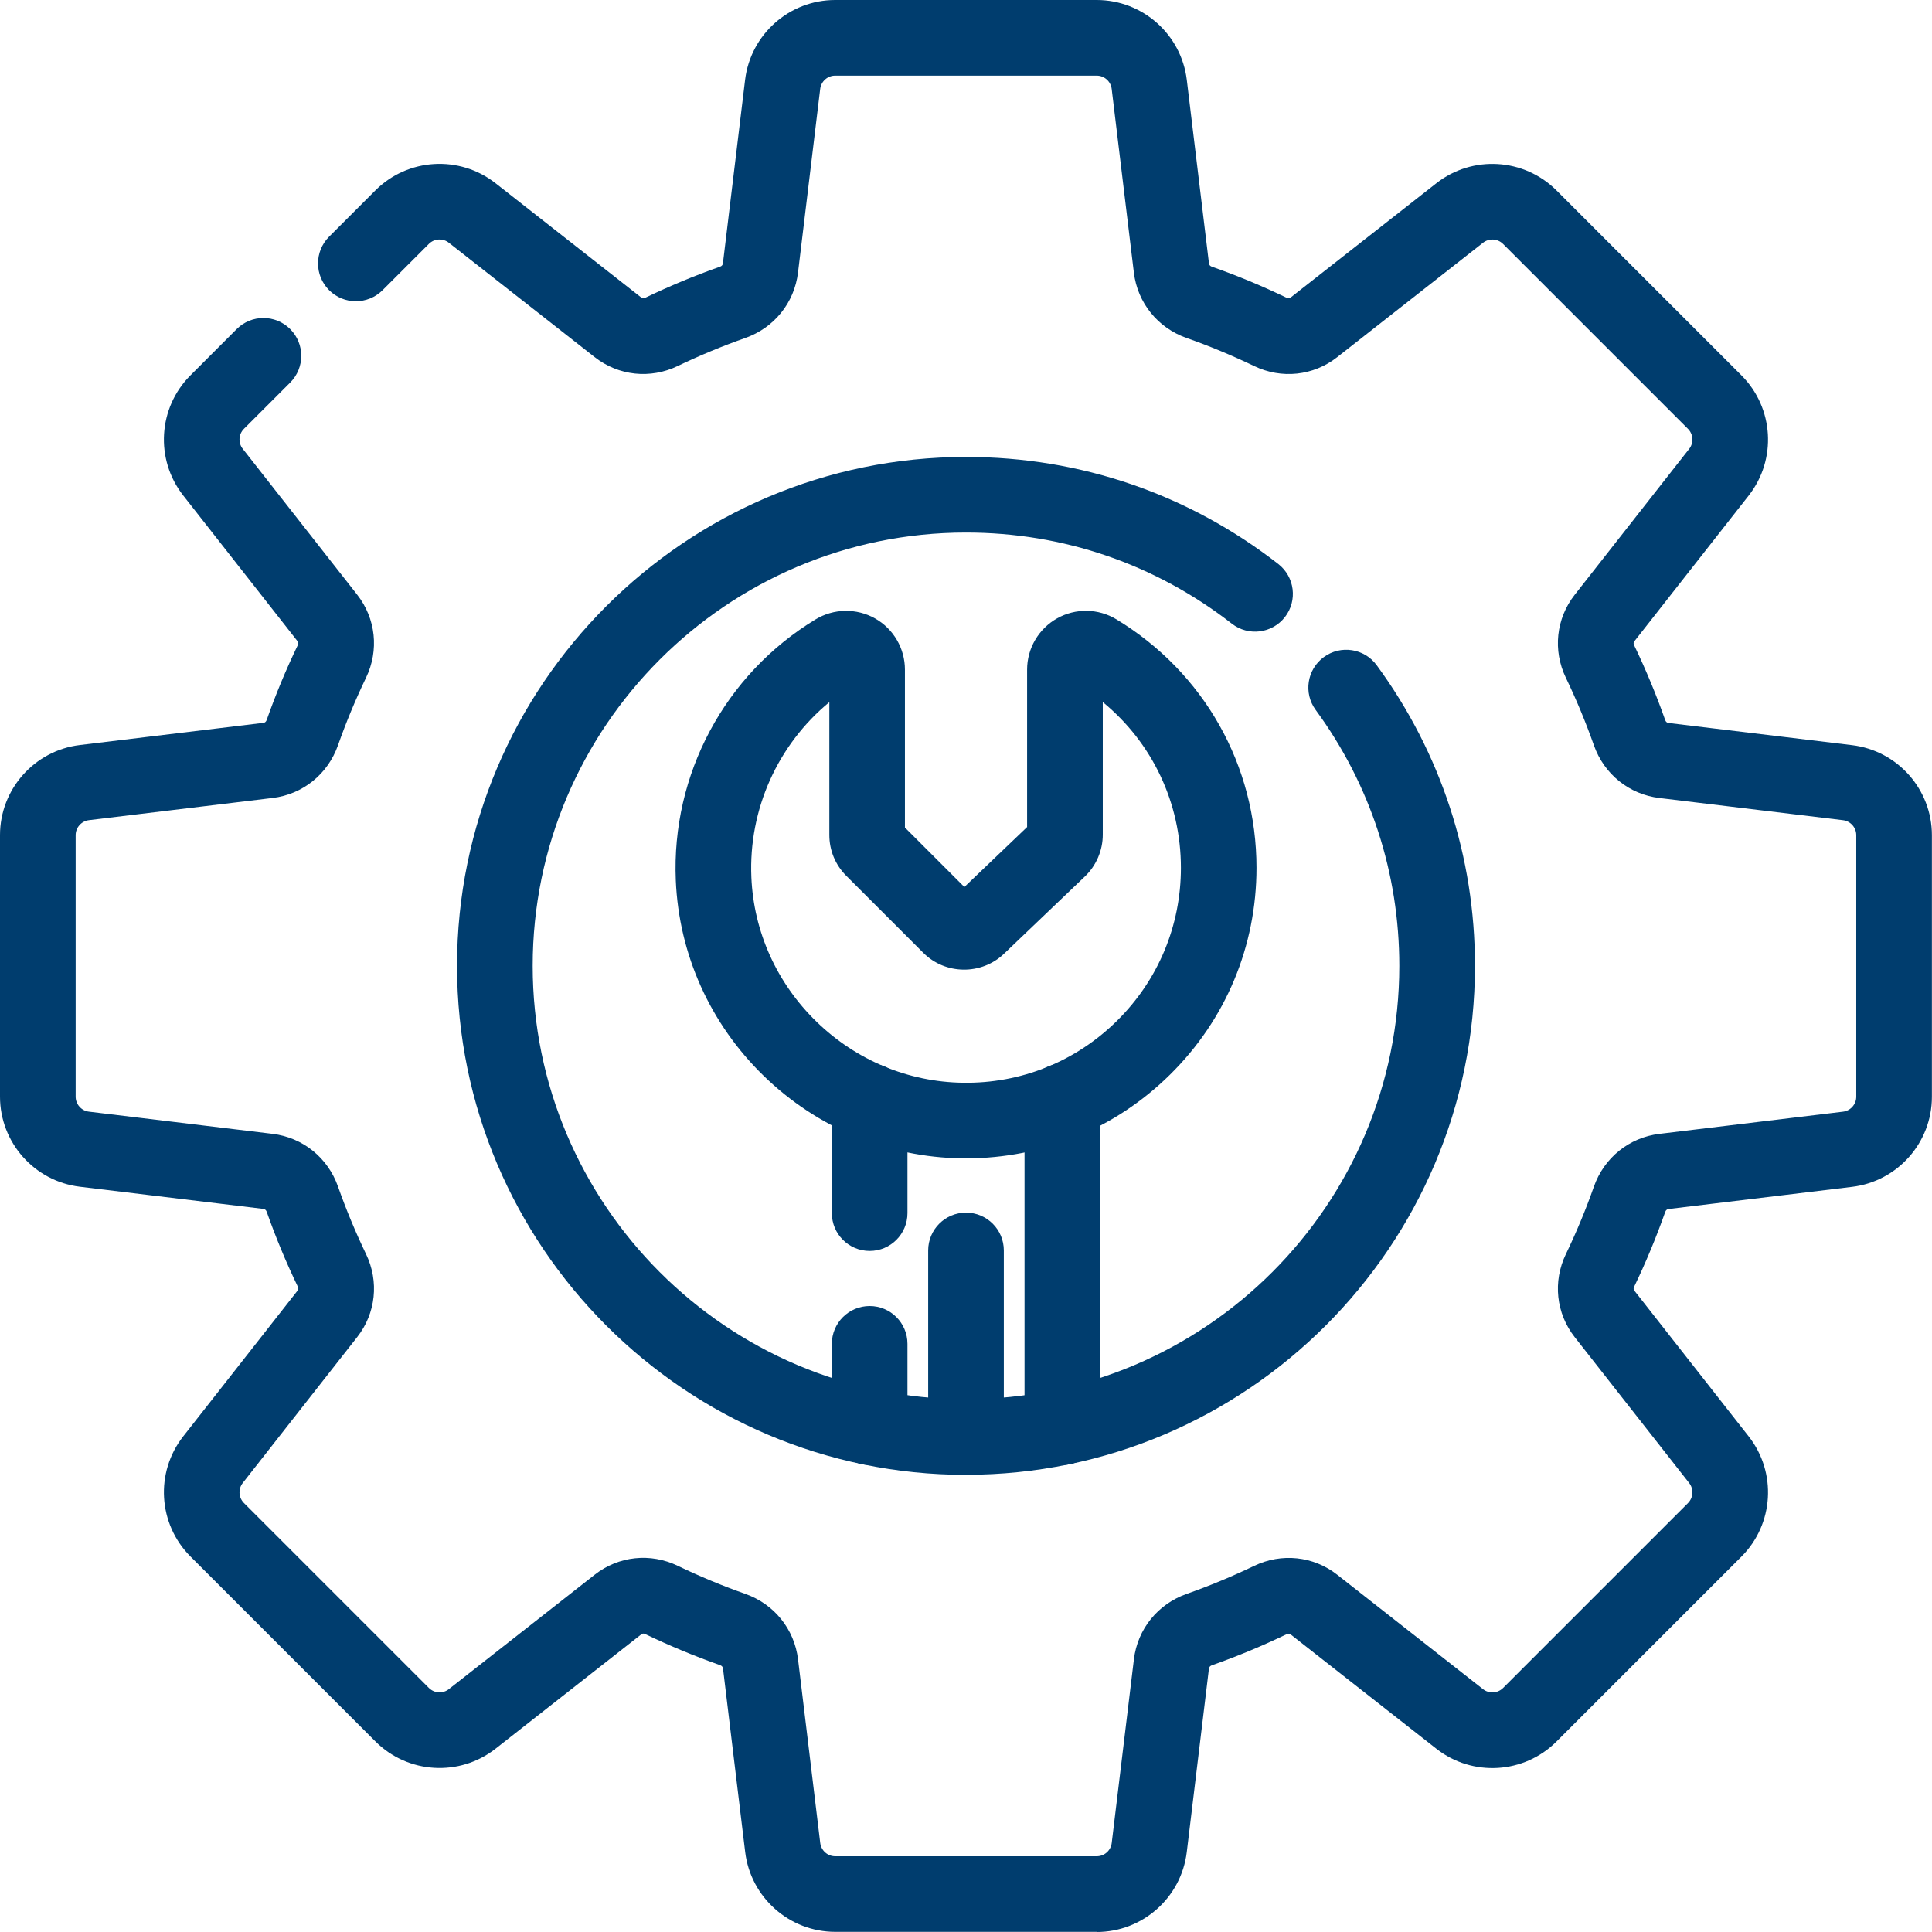
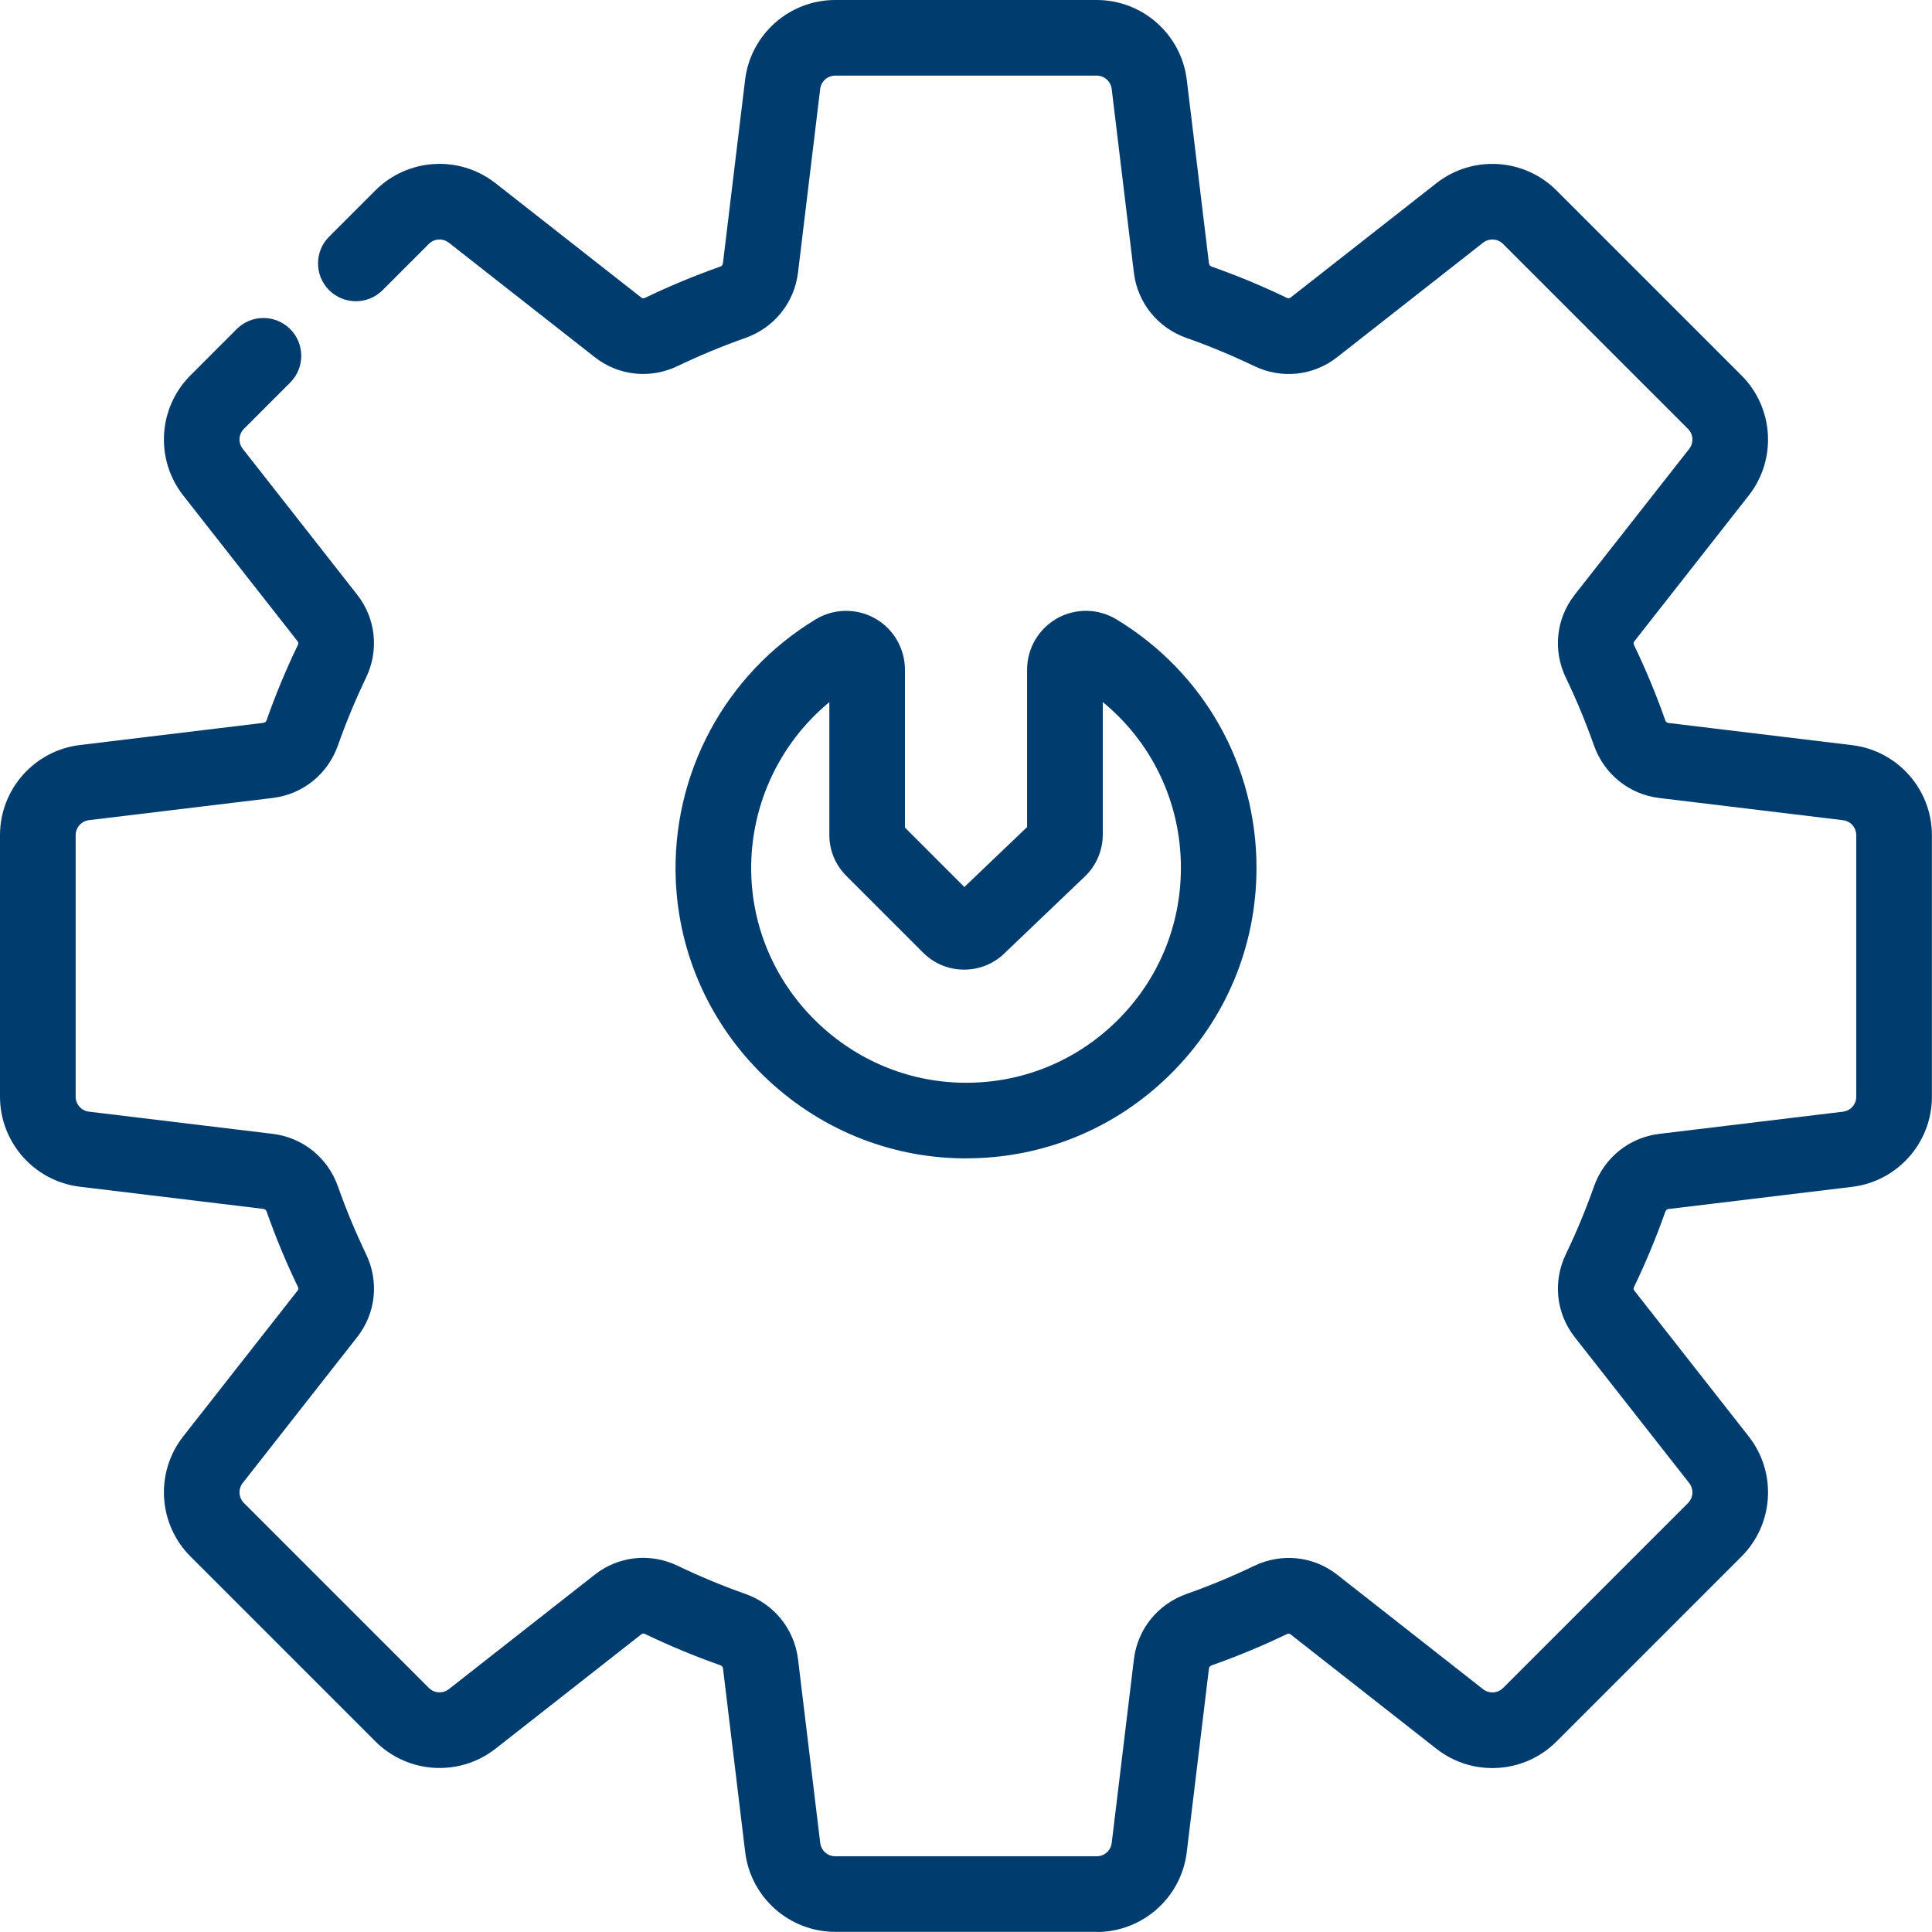
<svg xmlns="http://www.w3.org/2000/svg" width="64" height="64" viewBox="0 0 64 64" fill="none">
  <path d="M32.002 38.372C31.956 38.372 31.91 38.372 31.864 38.372C29.41 38.338 27.081 37.369 25.304 35.644C23.526 33.918 22.491 31.618 22.387 29.168C22.237 25.655 24.011 22.34 27.017 20.518C27.618 20.153 28.373 20.141 28.985 20.485C29.597 20.829 29.977 21.48 29.977 22.182V27.414L31.946 29.383L34.024 27.397V22.182C34.024 21.48 34.404 20.83 35.016 20.485C35.628 20.14 36.382 20.152 36.983 20.517C39.888 22.278 41.623 25.356 41.623 28.749C41.623 31.345 40.605 33.779 38.756 35.601C36.941 37.391 34.547 38.372 32.001 38.372H32.002ZM27.472 23.26C25.766 24.669 24.794 26.81 24.89 29.061C24.967 30.869 25.734 32.569 27.05 33.847C28.366 35.124 30.088 35.842 31.9 35.867C33.822 35.896 35.632 35.166 36.999 33.818C38.366 32.469 39.119 30.669 39.119 28.749C39.119 26.588 38.167 24.6 36.531 23.257V27.651C36.531 28.169 36.316 28.672 35.941 29.032L33.258 31.595C32.513 32.307 31.315 32.294 30.587 31.565L28.032 29.01C27.671 28.649 27.473 28.169 27.473 27.659V23.259L27.472 23.26Z" fill="#003D6E" />
-   <path d="M28.809 48.529C28.117 48.529 27.556 47.969 27.556 47.277V44.517C27.556 43.825 28.117 43.264 28.809 43.264C29.501 43.264 30.061 43.825 30.061 44.517V47.277C30.061 47.969 29.501 48.529 28.809 48.529Z" fill="#003D6E" />
-   <path d="M28.809 41.439C28.117 41.439 27.556 40.879 27.556 40.186V36.481C27.556 35.789 28.117 35.228 28.809 35.228C29.501 35.228 30.061 35.789 30.061 36.481V40.186C30.061 40.879 29.501 41.439 28.809 41.439Z" fill="#003D6E" />
-   <path d="M35.192 48.529C34.5 48.529 33.939 47.969 33.939 47.277V36.489C33.939 35.797 34.5 35.237 35.192 35.237C35.884 35.237 36.445 35.797 36.445 36.489V47.277C36.445 47.969 35.884 48.529 35.192 48.529Z" fill="#003D6E" />
-   <path d="M32 48.856C31.308 48.856 30.747 48.296 30.747 47.603V41.423C30.747 40.731 31.308 40.17 32 40.17C32.692 40.17 33.253 40.731 33.253 41.423V47.603C33.253 48.296 32.692 48.856 32 48.856Z" fill="#003D6E" />
-   <path d="M32 48.856C22.704 48.856 15.14 41.292 15.14 31.996C15.14 22.7 22.704 15.137 32 15.137C35.786 15.137 39.363 16.363 42.345 18.683C42.89 19.108 42.989 19.895 42.565 20.441C42.14 20.986 41.353 21.085 40.806 20.66C38.268 18.685 35.223 17.641 32 17.641C24.085 17.641 17.646 24.08 17.646 31.995C17.646 39.911 24.085 46.35 32 46.35C39.915 46.35 46.354 39.911 46.354 31.995C46.354 28.922 45.396 25.99 43.584 23.518C43.174 22.96 43.295 22.176 43.853 21.767C44.411 21.358 45.195 21.478 45.605 22.036C47.734 24.941 48.86 28.385 48.86 31.994C48.86 41.291 41.296 48.854 32 48.854V48.856Z" fill="#003D6E" />
  <path d="M36.333 63.995H27.669C26.15 63.995 24.867 62.858 24.685 61.35L23.95 55.266C23.945 55.22 23.909 55.181 23.858 55.162C23.015 54.865 22.177 54.517 21.368 54.128C21.326 54.108 21.281 54.11 21.251 54.134L16.417 57.927C15.222 58.864 13.511 58.762 12.436 57.687L6.31 51.561C5.235 50.486 5.132 48.775 6.071 47.58L9.863 42.746C9.887 42.716 9.889 42.671 9.869 42.63C9.478 41.819 9.13 40.981 8.834 40.139C8.816 40.088 8.776 40.053 8.73 40.047L2.646 39.312C1.138 39.13 0 37.847 0 36.328V27.665C0 26.146 1.138 24.862 2.646 24.68L8.729 23.945C8.776 23.94 8.815 23.905 8.833 23.854C9.129 23.012 9.477 22.174 9.868 21.364C9.888 21.322 9.885 21.278 9.861 21.247L6.07 16.414C5.132 15.219 5.235 13.508 6.309 12.434L7.841 10.901C8.33 10.412 9.123 10.412 9.613 10.901C10.102 11.39 10.102 12.184 9.613 12.673L8.081 14.205C7.901 14.384 7.885 14.669 8.041 14.867L11.833 19.701C12.451 20.489 12.562 21.543 12.125 22.451C11.775 23.179 11.463 23.931 11.197 24.686C10.861 25.644 10.03 26.314 9.031 26.434L2.947 27.169C2.696 27.2 2.506 27.413 2.506 27.666V36.329C2.506 36.581 2.696 36.796 2.946 36.825L9.031 37.56C10.03 37.681 10.861 38.351 11.197 39.307C11.463 40.063 11.776 40.815 12.125 41.542C12.563 42.45 12.451 43.505 11.833 44.292L8.041 49.126C7.885 49.325 7.901 49.609 8.081 49.789L14.207 55.915C14.386 56.094 14.671 56.111 14.869 55.955L19.703 52.162C20.491 51.544 21.544 51.432 22.453 51.87C23.18 52.22 23.932 52.532 24.688 52.799C25.645 53.136 26.314 53.966 26.436 54.966L27.171 61.05C27.202 61.302 27.415 61.491 27.667 61.491H36.331C36.583 61.491 36.797 61.302 36.827 61.051L37.562 54.967C37.683 53.966 38.353 53.137 39.31 52.8C40.067 52.533 40.819 52.221 41.545 51.872C42.454 51.435 43.508 51.546 44.296 52.164L49.129 55.957C49.327 56.112 49.612 56.096 49.791 55.917L55.917 49.791C56.096 49.611 56.112 49.327 55.957 49.128L52.164 44.294C51.546 43.507 51.434 42.452 51.872 41.544C52.222 40.817 52.534 40.065 52.8 39.309C53.137 38.352 53.967 37.682 54.967 37.561L61.051 36.826C61.303 36.796 61.491 36.582 61.491 36.33V27.666C61.491 27.414 61.302 27.2 61.051 27.17L54.967 26.435C53.967 26.314 53.137 25.645 52.8 24.688C52.533 23.932 52.222 23.18 51.872 22.453C51.434 21.545 51.546 20.491 52.164 19.703L55.957 14.869C56.112 14.671 56.096 14.386 55.917 14.207L49.791 8.081C49.611 7.901 49.327 7.885 49.128 8.041L44.294 11.833C43.507 12.451 42.452 12.563 41.544 12.125C40.817 11.776 40.066 11.463 39.309 11.197C38.352 10.861 37.682 10.03 37.561 9.031L36.826 2.946C36.796 2.695 36.582 2.505 36.33 2.505H27.666C27.414 2.505 27.2 2.695 27.17 2.945L26.435 9.03C26.314 10.029 25.645 10.86 24.687 11.197C23.931 11.463 23.179 11.775 22.452 12.124C21.544 12.562 20.49 12.45 19.702 11.832L14.868 8.04C14.67 7.884 14.385 7.9 14.206 8.08L12.674 9.612C12.185 10.101 11.391 10.101 10.902 9.612C10.413 9.123 10.413 8.329 10.902 7.84L12.434 6.308C13.509 5.234 15.22 5.131 16.415 6.069L21.249 9.861C21.279 9.885 21.324 9.887 21.365 9.868C22.175 9.478 23.013 9.129 23.855 8.833C23.907 8.815 23.942 8.776 23.947 8.729L24.682 2.646C24.864 1.138 26.148 0 27.666 0H36.33C37.849 0 39.132 1.138 39.314 2.646L40.049 8.729C40.054 8.776 40.09 8.815 40.141 8.833C40.983 9.129 41.821 9.477 42.63 9.868C42.672 9.888 42.717 9.885 42.747 9.861L47.581 6.07C48.776 5.132 50.487 5.235 51.562 6.309L57.688 12.435C58.763 13.51 58.866 15.221 57.928 16.416L54.135 21.25C54.111 21.28 54.109 21.325 54.129 21.367C54.519 22.177 54.867 23.015 55.163 23.857C55.181 23.908 55.221 23.944 55.267 23.949L61.352 24.684C62.86 24.866 63.997 26.149 63.997 27.668V36.332C63.997 37.851 62.86 39.134 61.352 39.316L55.268 40.051C55.222 40.056 55.182 40.092 55.164 40.143C54.868 40.984 54.52 41.822 54.13 42.632C54.109 42.674 54.112 42.719 54.136 42.749L57.928 47.583C58.866 48.778 58.763 50.489 57.688 51.564L51.562 57.69C50.487 58.765 48.776 58.867 47.581 57.929L42.747 54.137C42.717 54.113 42.672 54.111 42.63 54.131C41.822 54.521 40.984 54.869 40.141 55.166C40.09 55.185 40.054 55.224 40.048 55.27L39.313 61.354C39.131 62.862 37.849 64 36.329 64L36.333 63.995Z" fill="#003D6E" />
</svg>